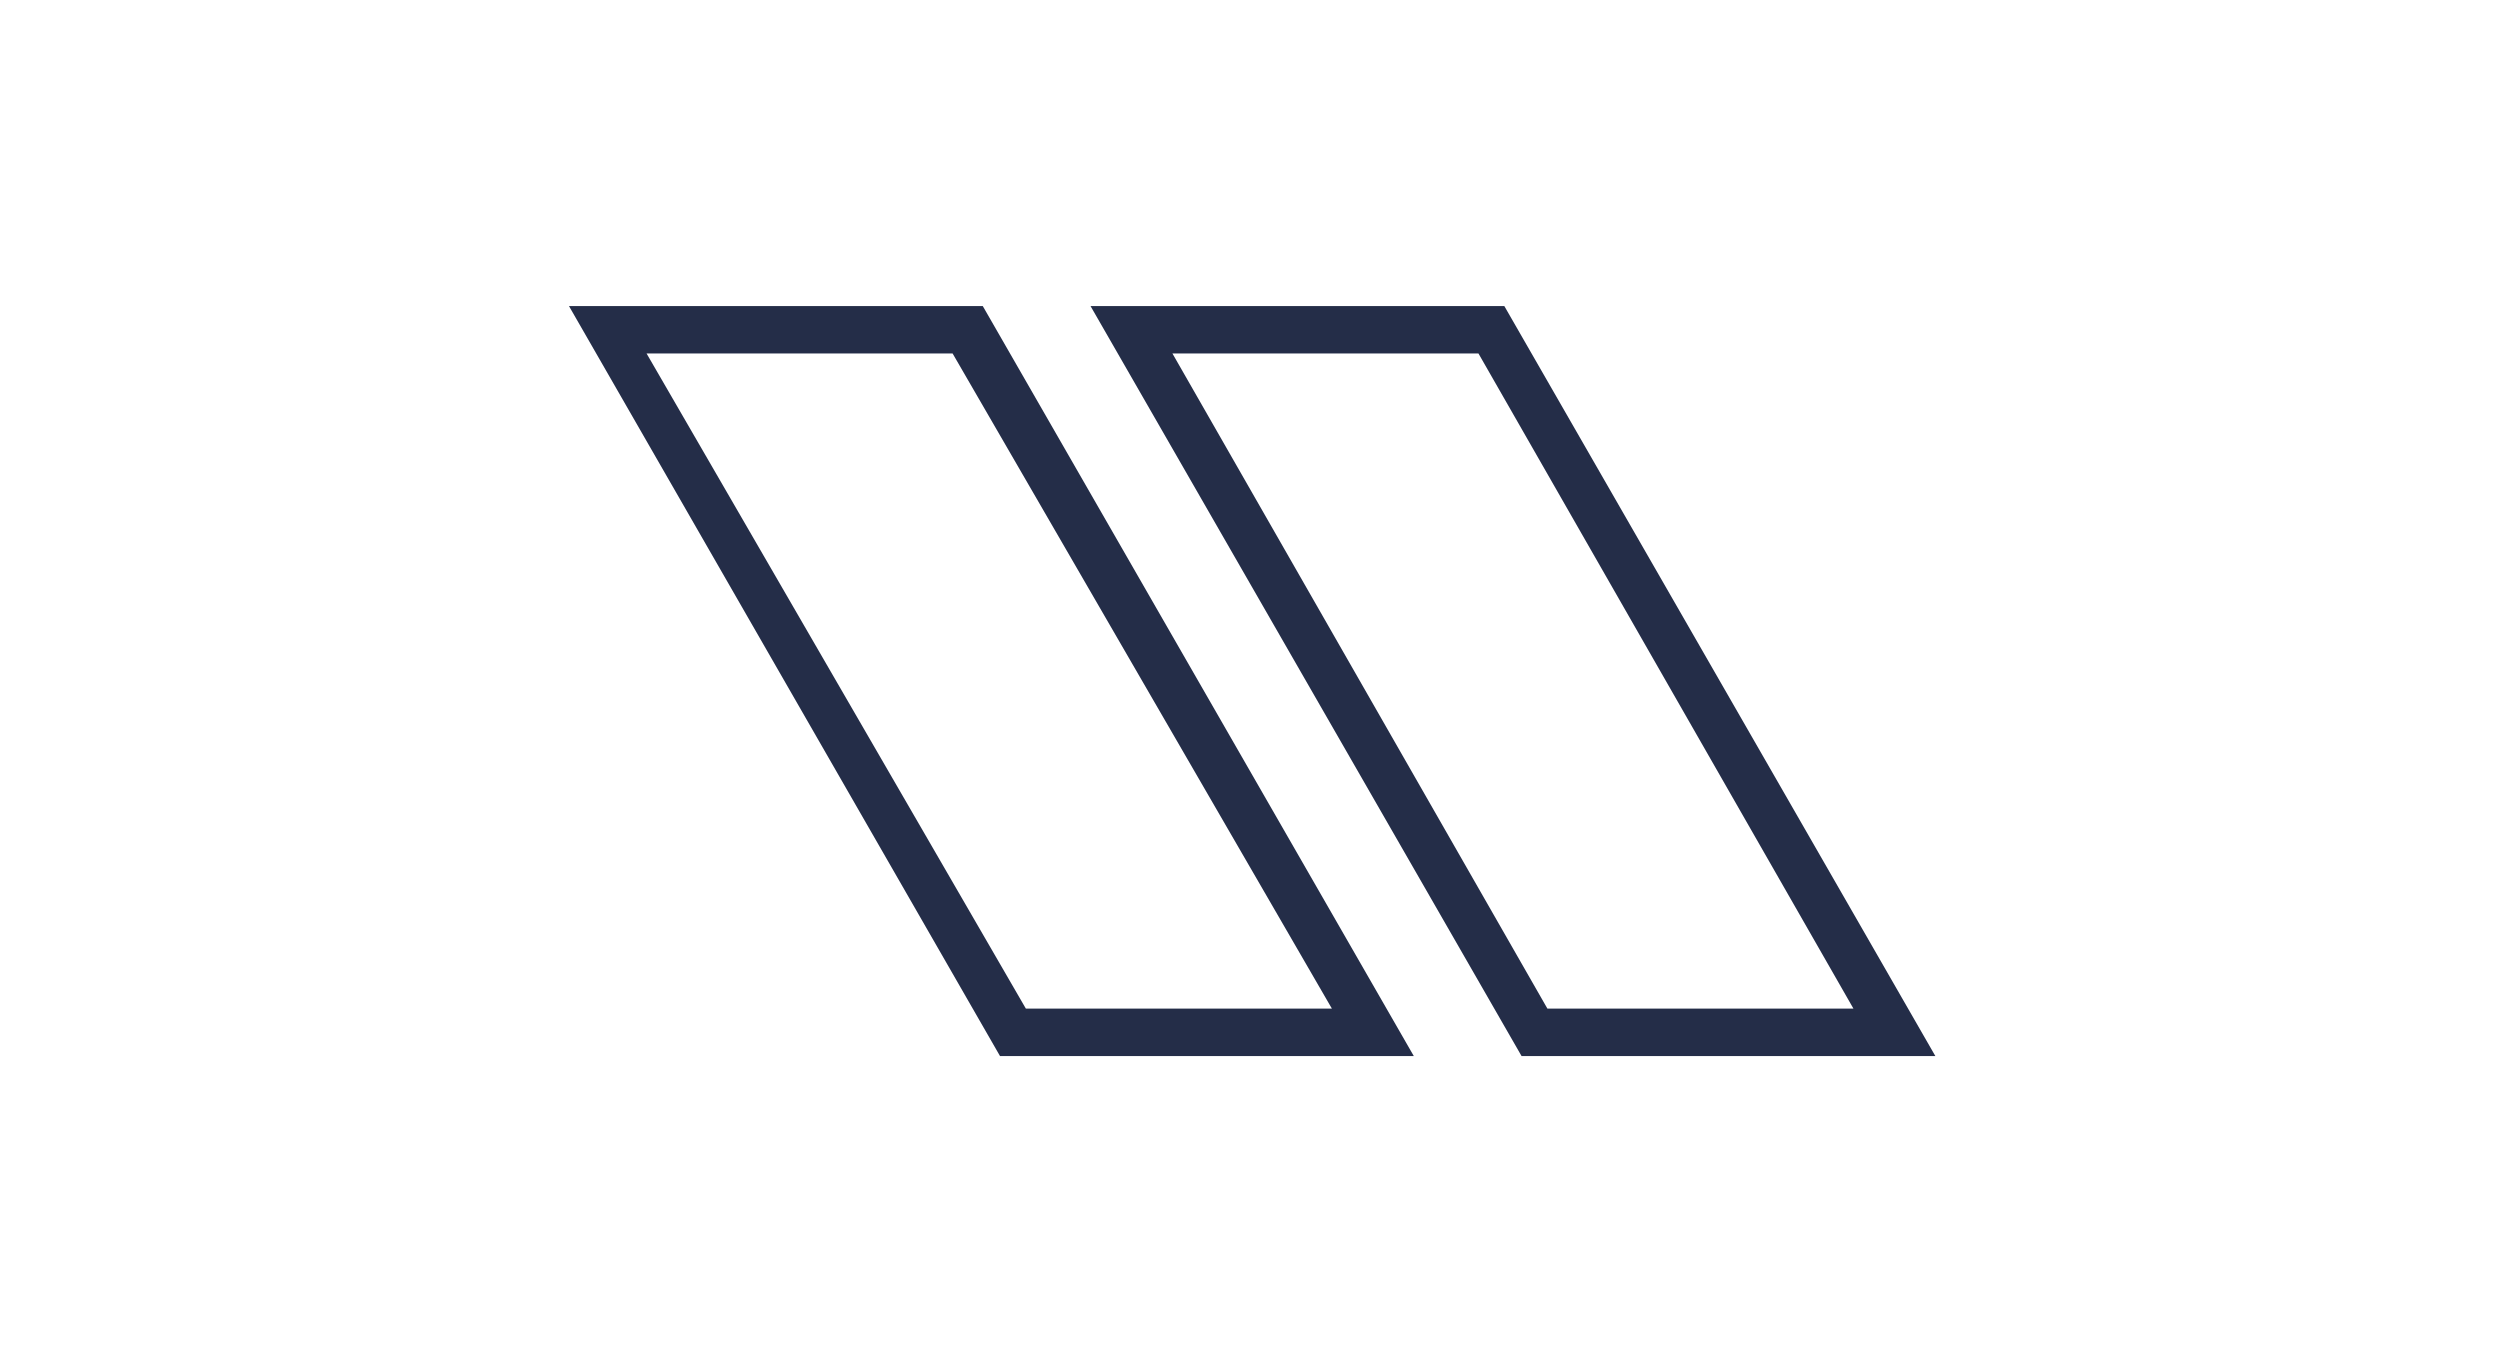
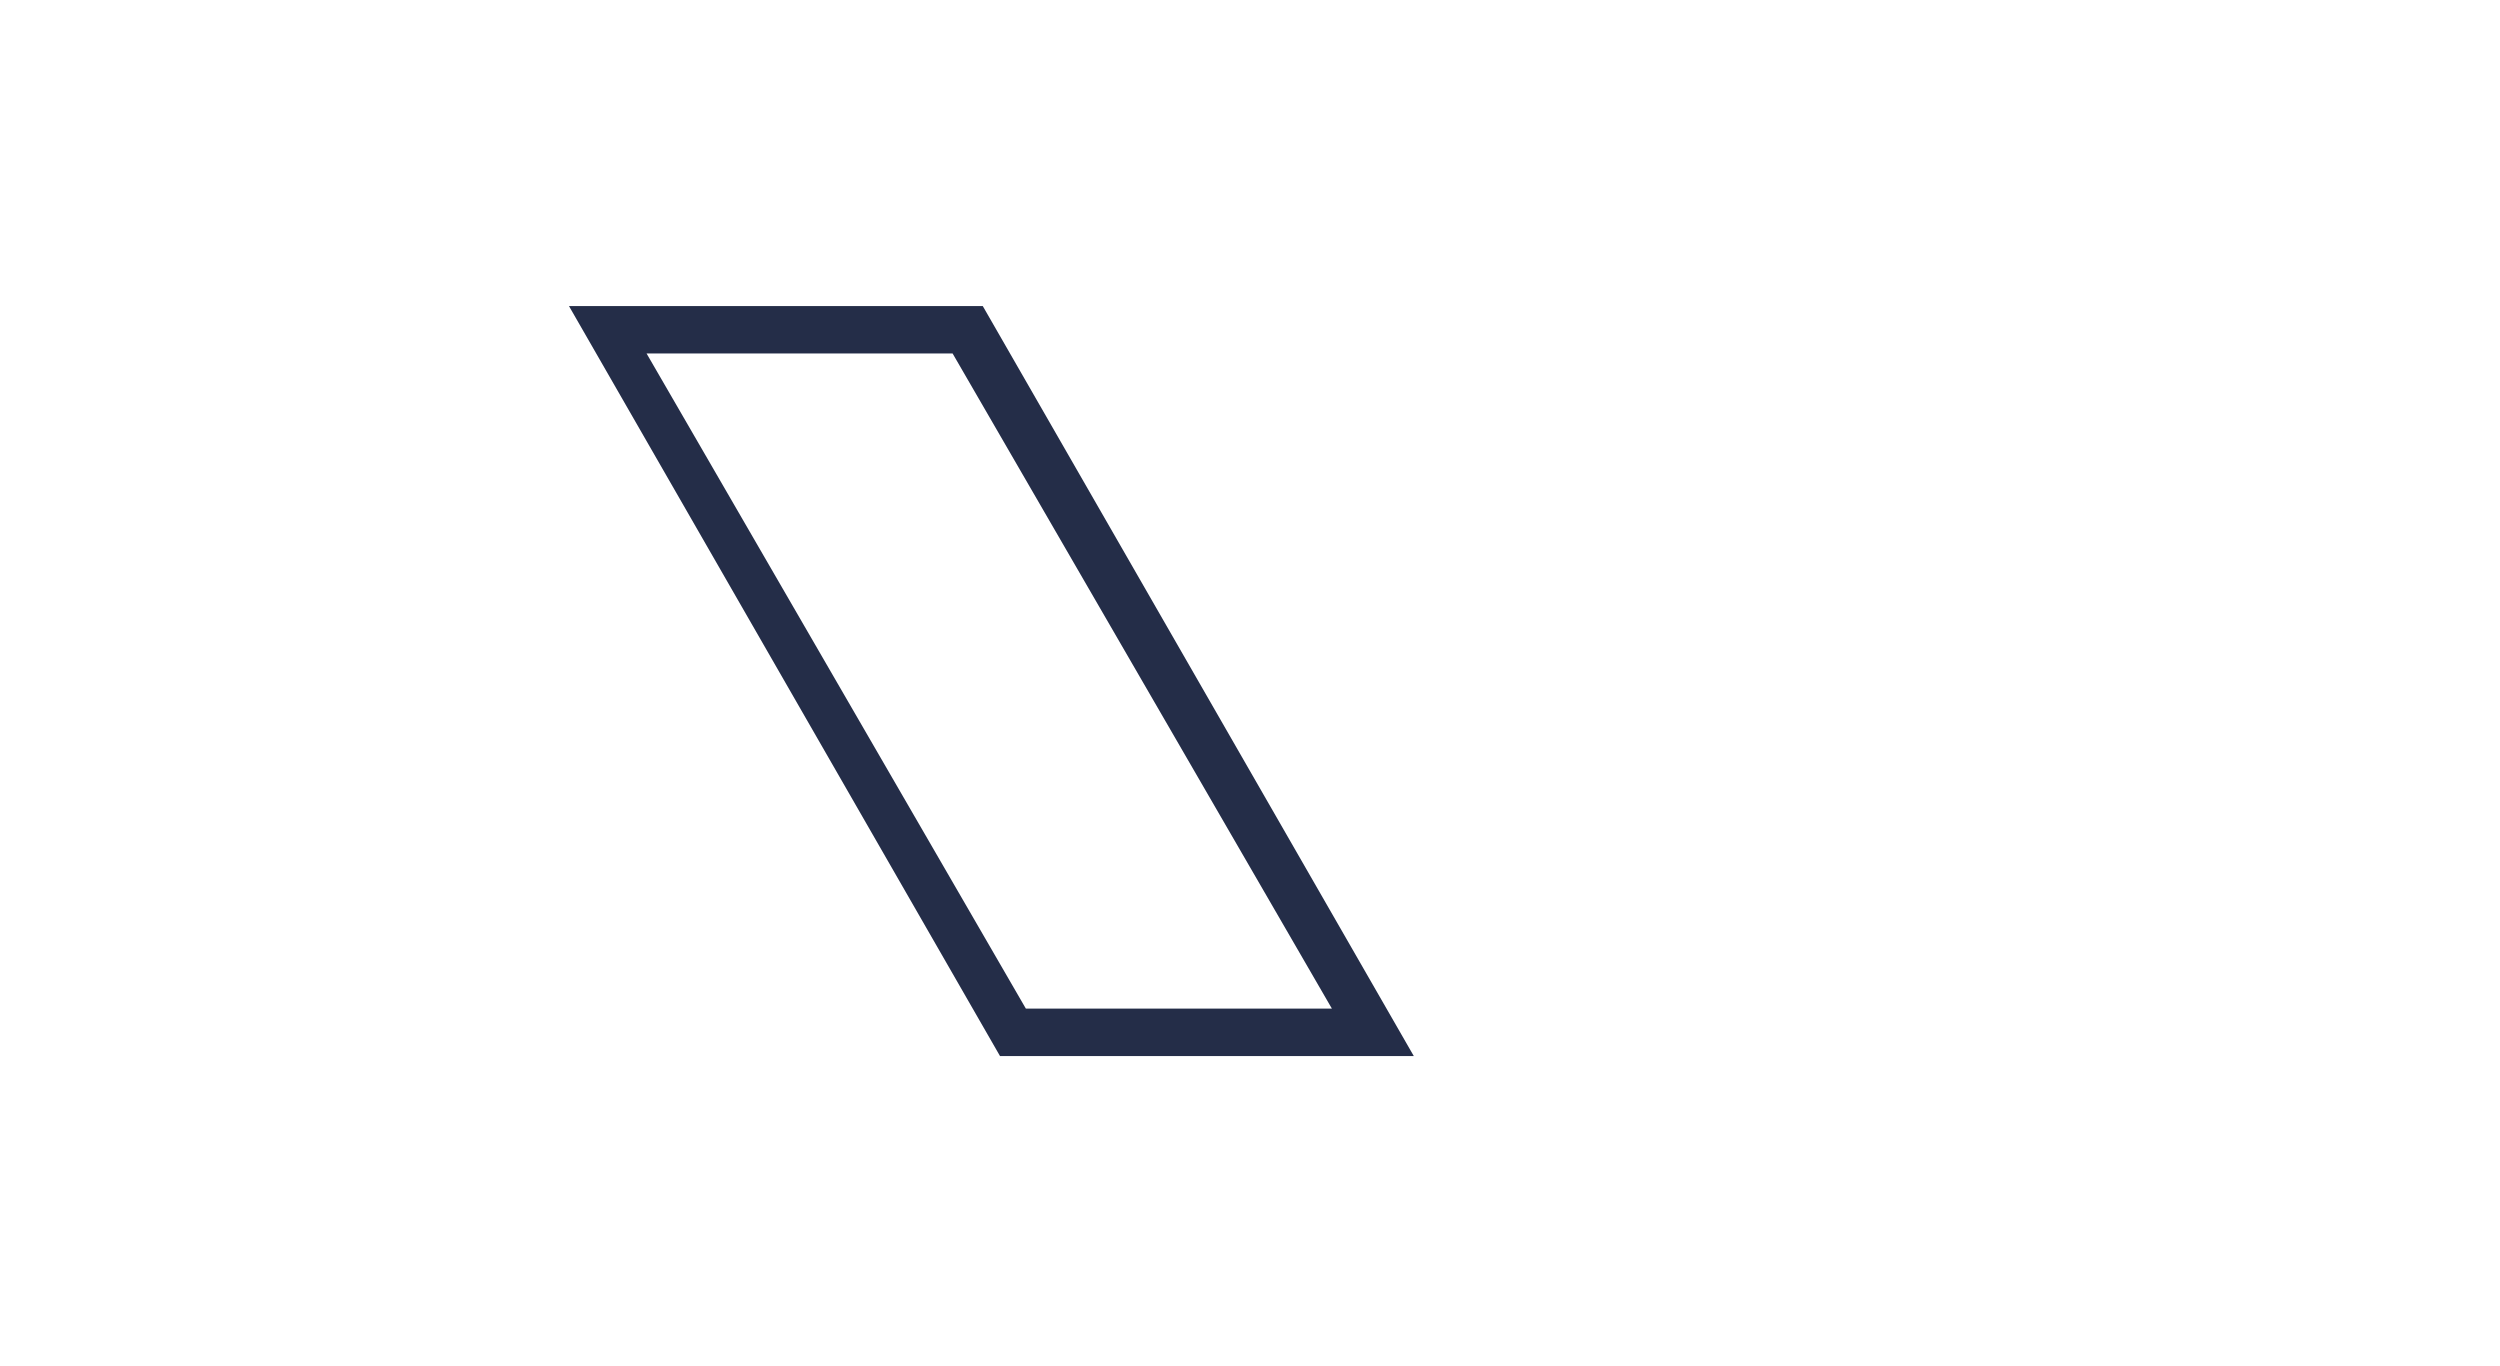
<svg xmlns="http://www.w3.org/2000/svg" version="1.1" id="Layer_1" x="0px" y="0px" viewBox="0 0 58 31.7" style="enable-background:new 0 0 58 31.7;" xml:space="preserve">
  <style type="text/css">
	.st0{fill:#242D48;}
</style>
  <g id="Layer_2_00000142882073626086164210000001566588261041439131_">
    <g id="Layer_1-2">
      <path class="st0" d="M32.8,24.5h-9.6l-10-17.4h9.6L32.8,24.5z M23.8,23.4h7.1L22.1,8.2H15L23.8,23.4z" />
-       <path class="st0" d="M44.9,24.5h-9.6l-10-17.4h9.6L44.9,24.5z M35.9,23.4H43L34.3,8.2h-7.1L35.9,23.4z" />
    </g>
  </g>
</svg>